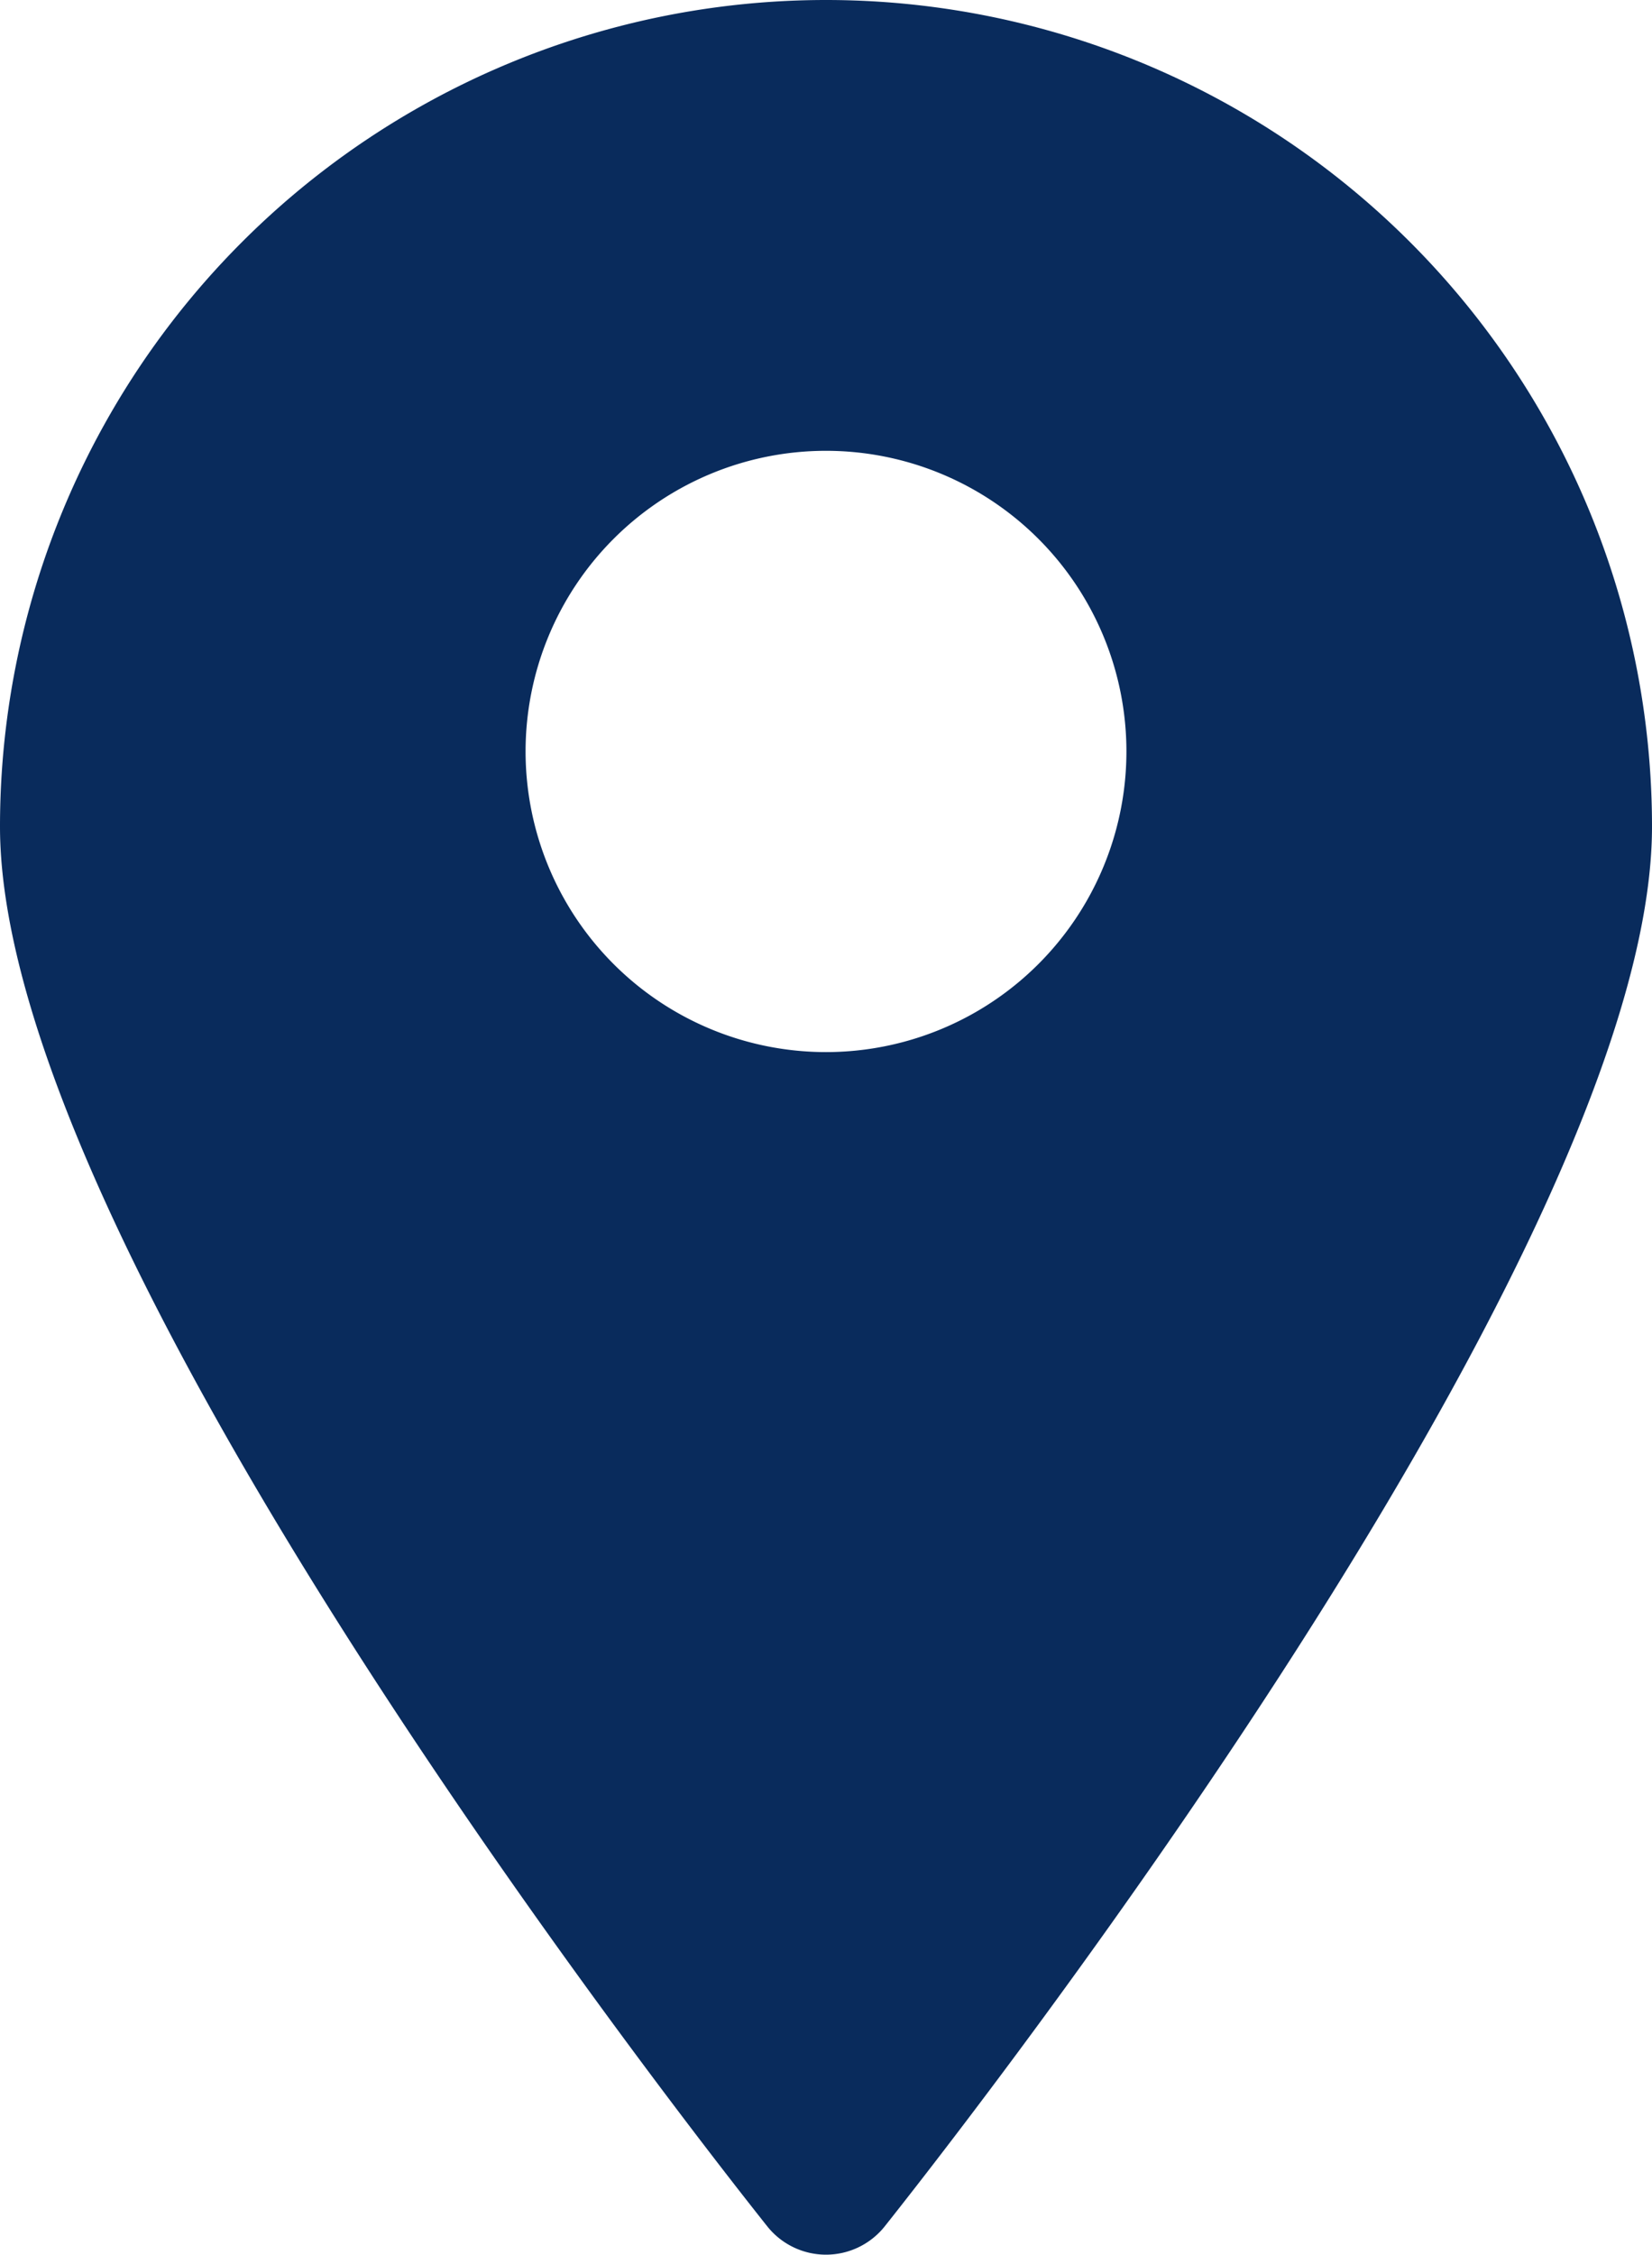
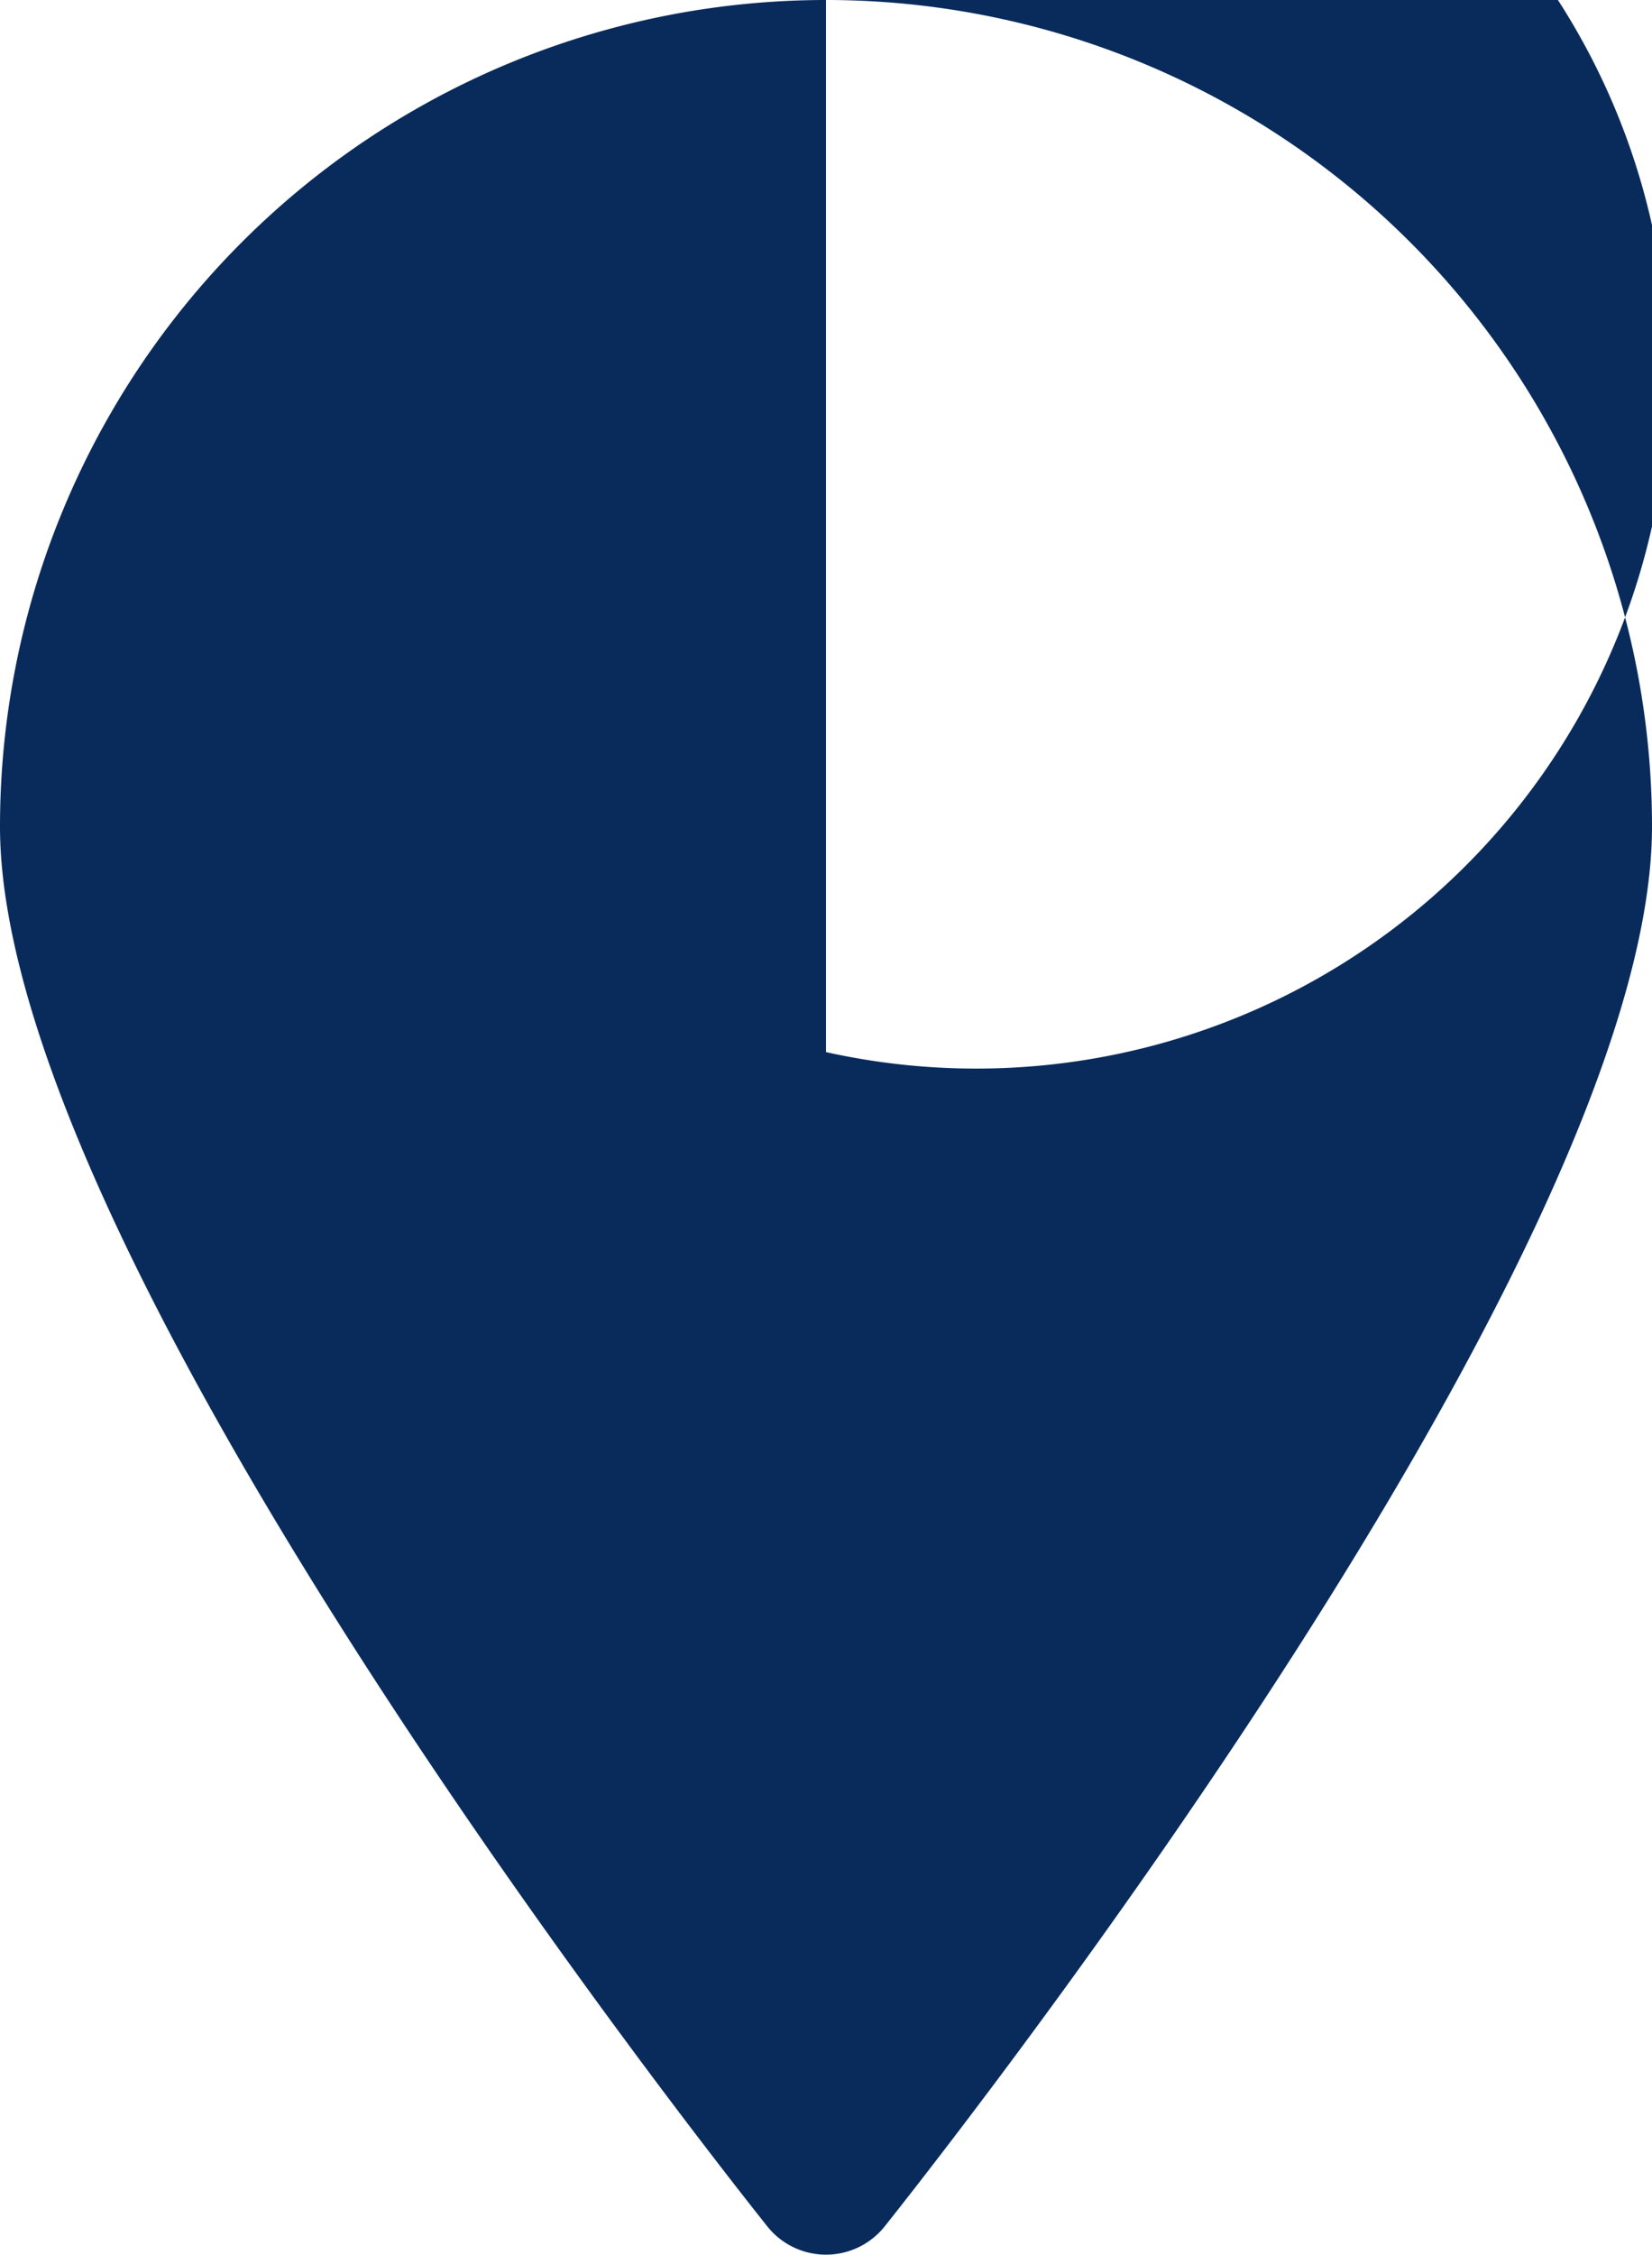
<svg xmlns="http://www.w3.org/2000/svg" width="11.482" height="15.66" viewBox="0 0 11.482 15.66">
-   <path id="map_1_" data-name="map (1)" d="M10.741,1A5.741,5.741,0,0,0,5,6.741c0,3.032,5.115,9.447,5.334,9.723a.522.522,0,0,0,.814,0c.219-.277,5.334-6.691,5.334-9.723A5.741,5.741,0,0,0,10.741,1Zm0,7.307a2.088,2.088,0,1,1,2.088-2.088A2.088,2.088,0,0,1,10.741,8.307Z" transform="translate(-5 -1)" fill="#092b5c" />
+   <path id="map_1_" data-name="map (1)" d="M10.741,1A5.741,5.741,0,0,0,5,6.741c0,3.032,5.115,9.447,5.334,9.723a.522.522,0,0,0,.814,0c.219-.277,5.334-6.691,5.334-9.723A5.741,5.741,0,0,0,10.741,1Za2.088,2.088,0,1,1,2.088-2.088A2.088,2.088,0,0,1,10.741,8.307Z" transform="translate(-5 -1)" fill="#092b5c" />
</svg>